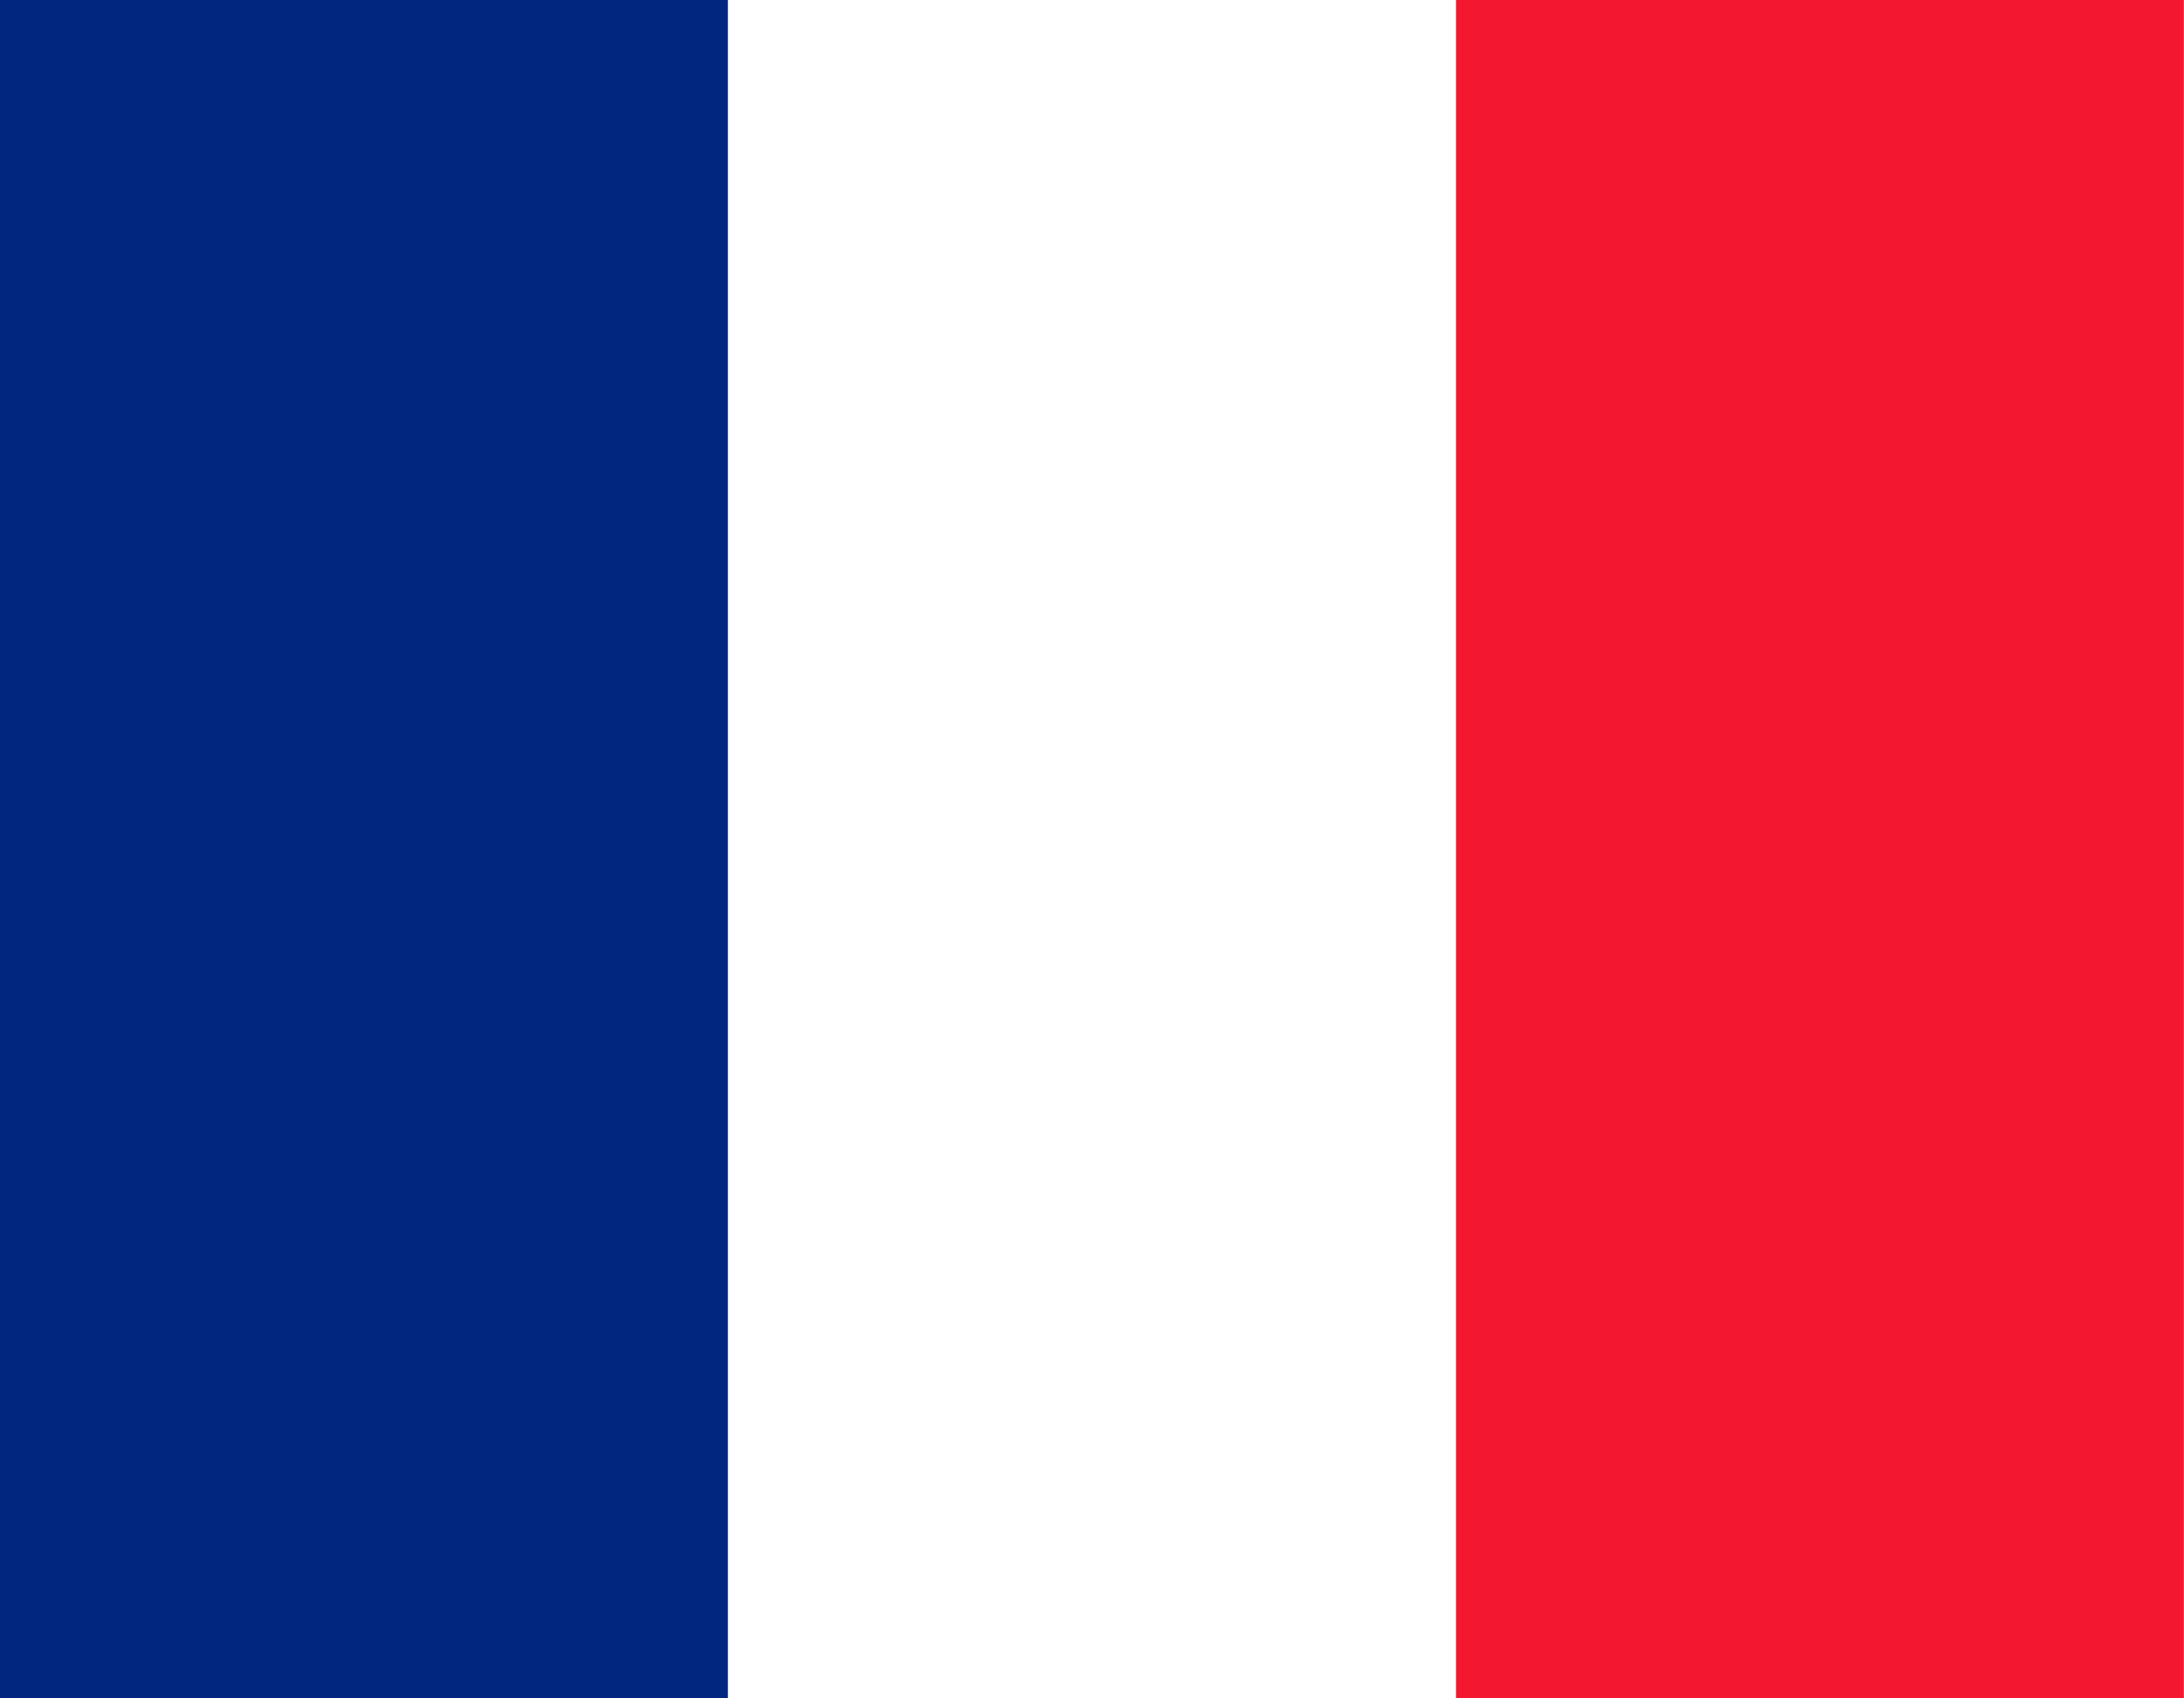
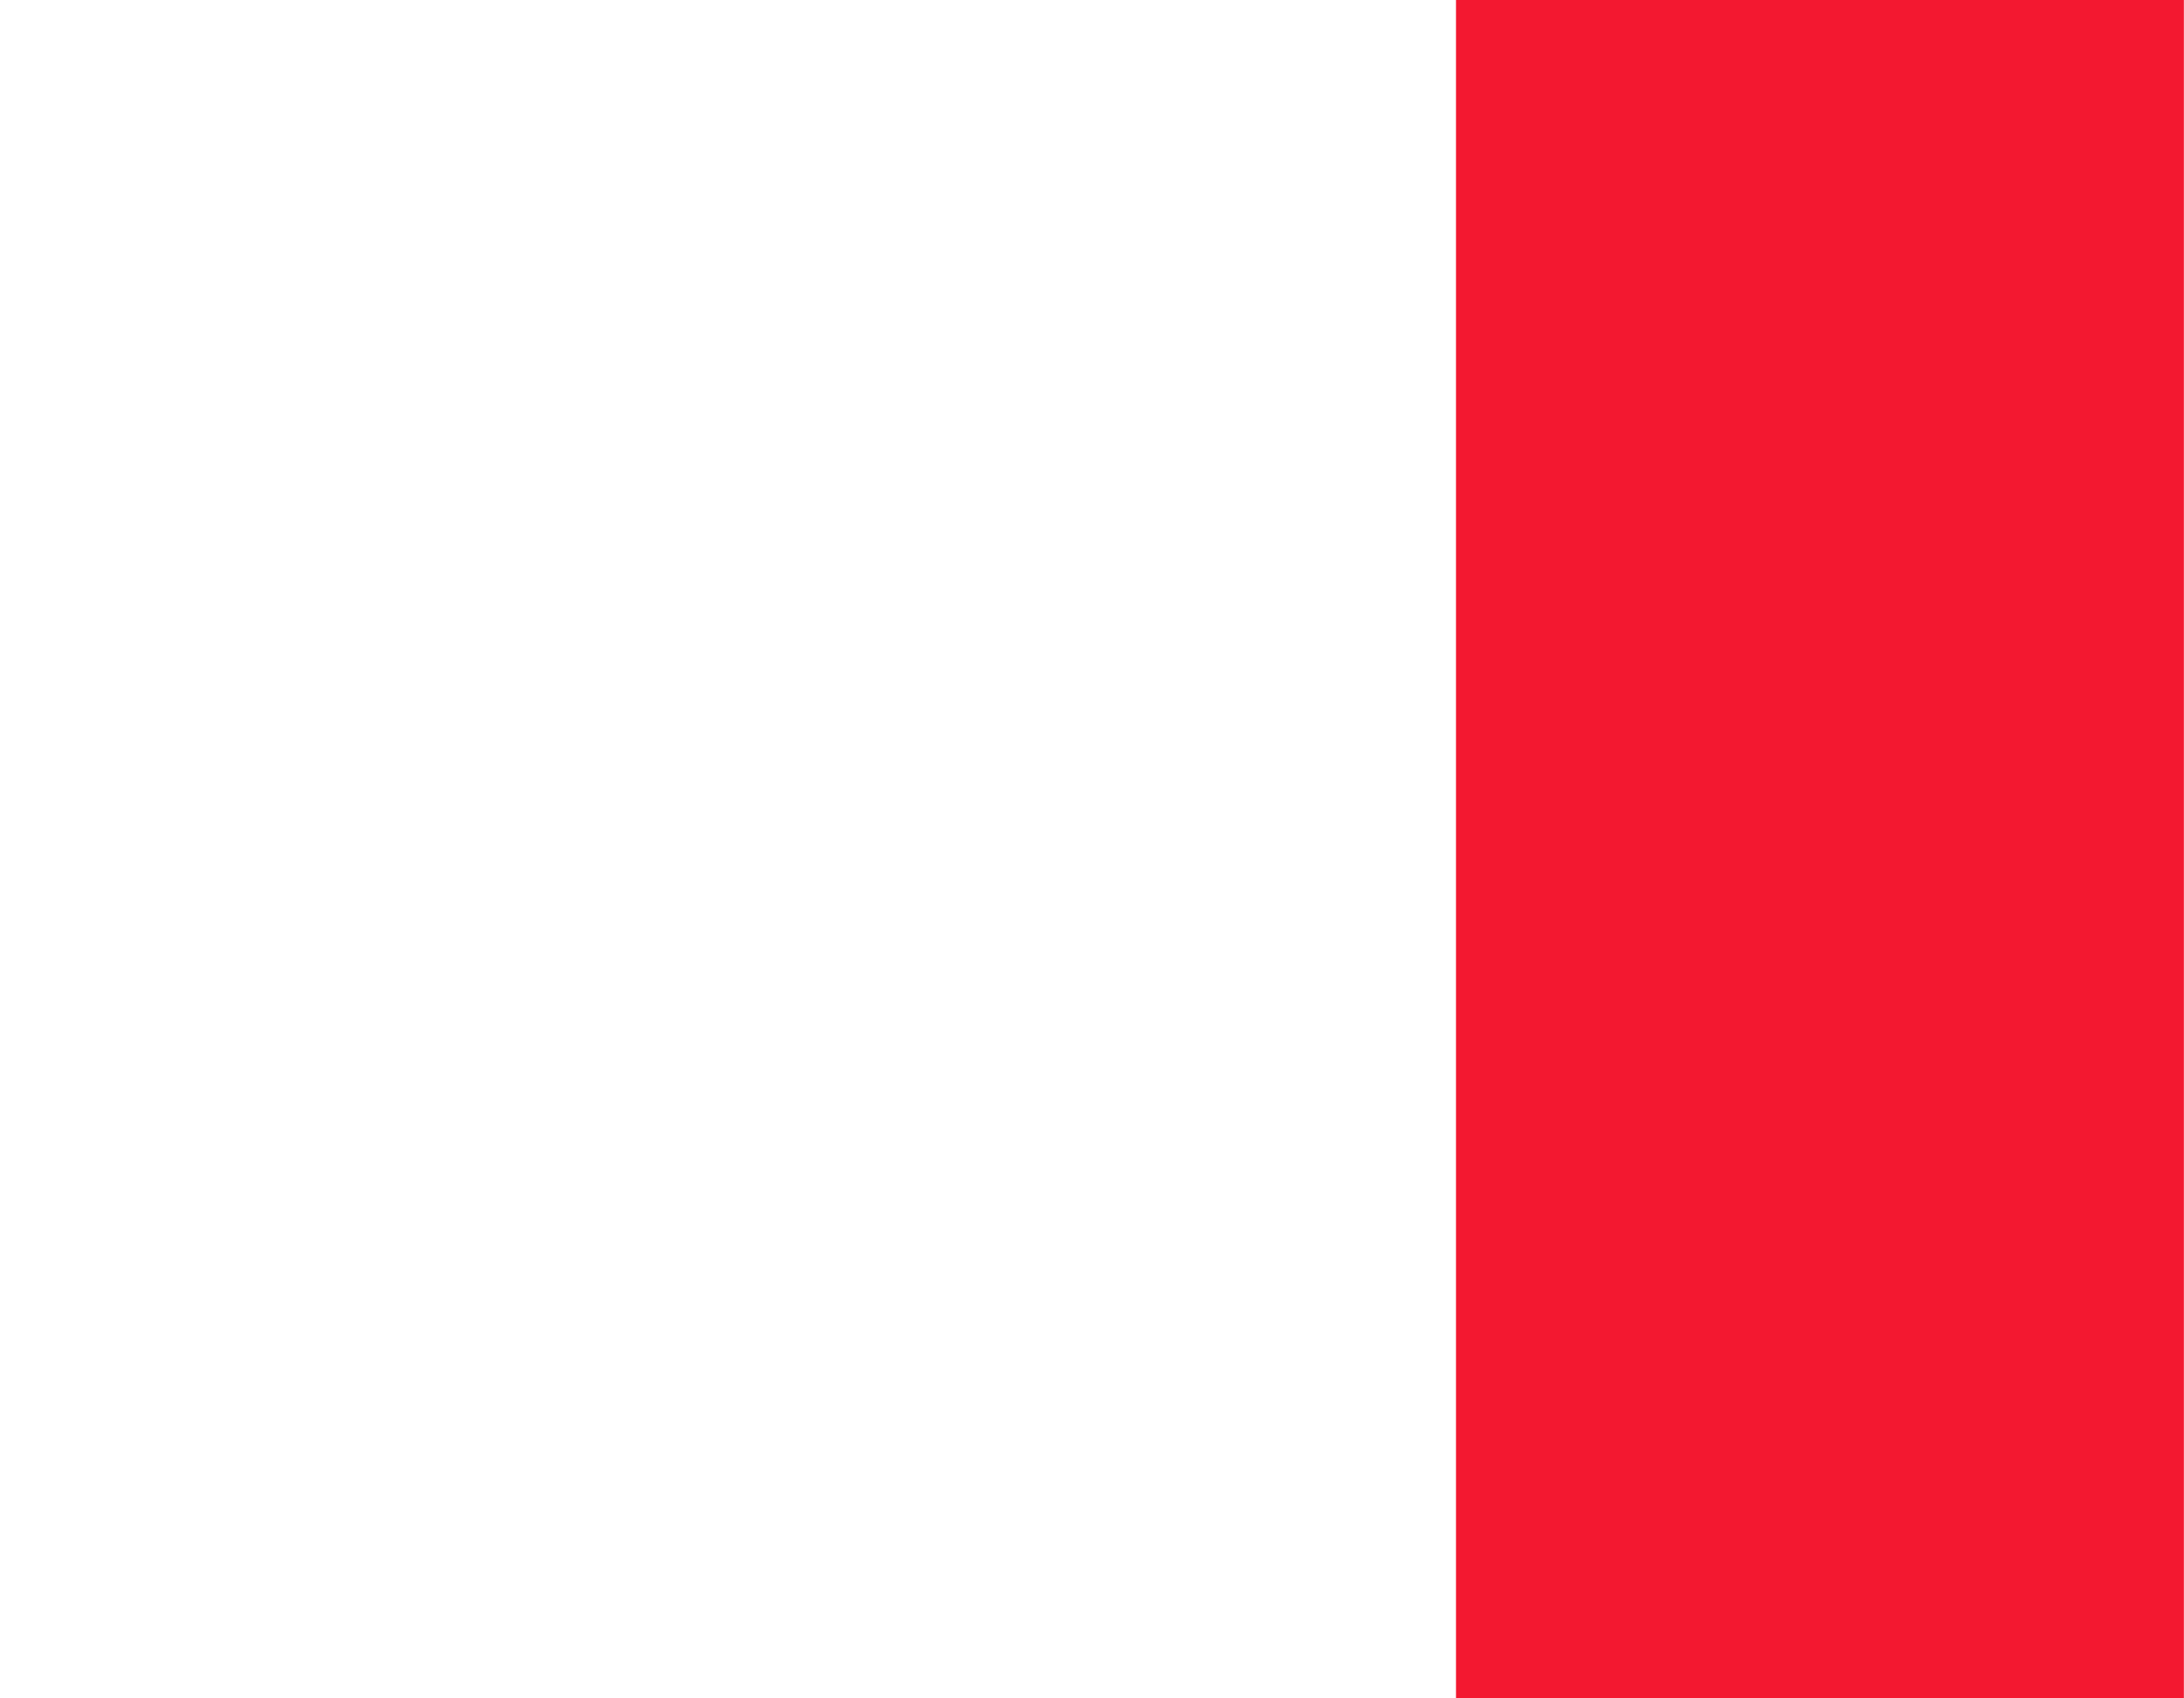
<svg xmlns="http://www.w3.org/2000/svg" width="18" height="14" viewBox="0 0 18 14" fill="none">
-   <path fill-rule="evenodd" clip-rule="evenodd" d="M0 0H18V14H0V0Z" fill="white" />
-   <path fill-rule="evenodd" clip-rule="evenodd" d="M0 0H5.999V14H0V0Z" fill="#00267F" />
  <path fill-rule="evenodd" clip-rule="evenodd" d="M12 0H17.999V14H12V0Z" fill="#F31830" />
</svg>